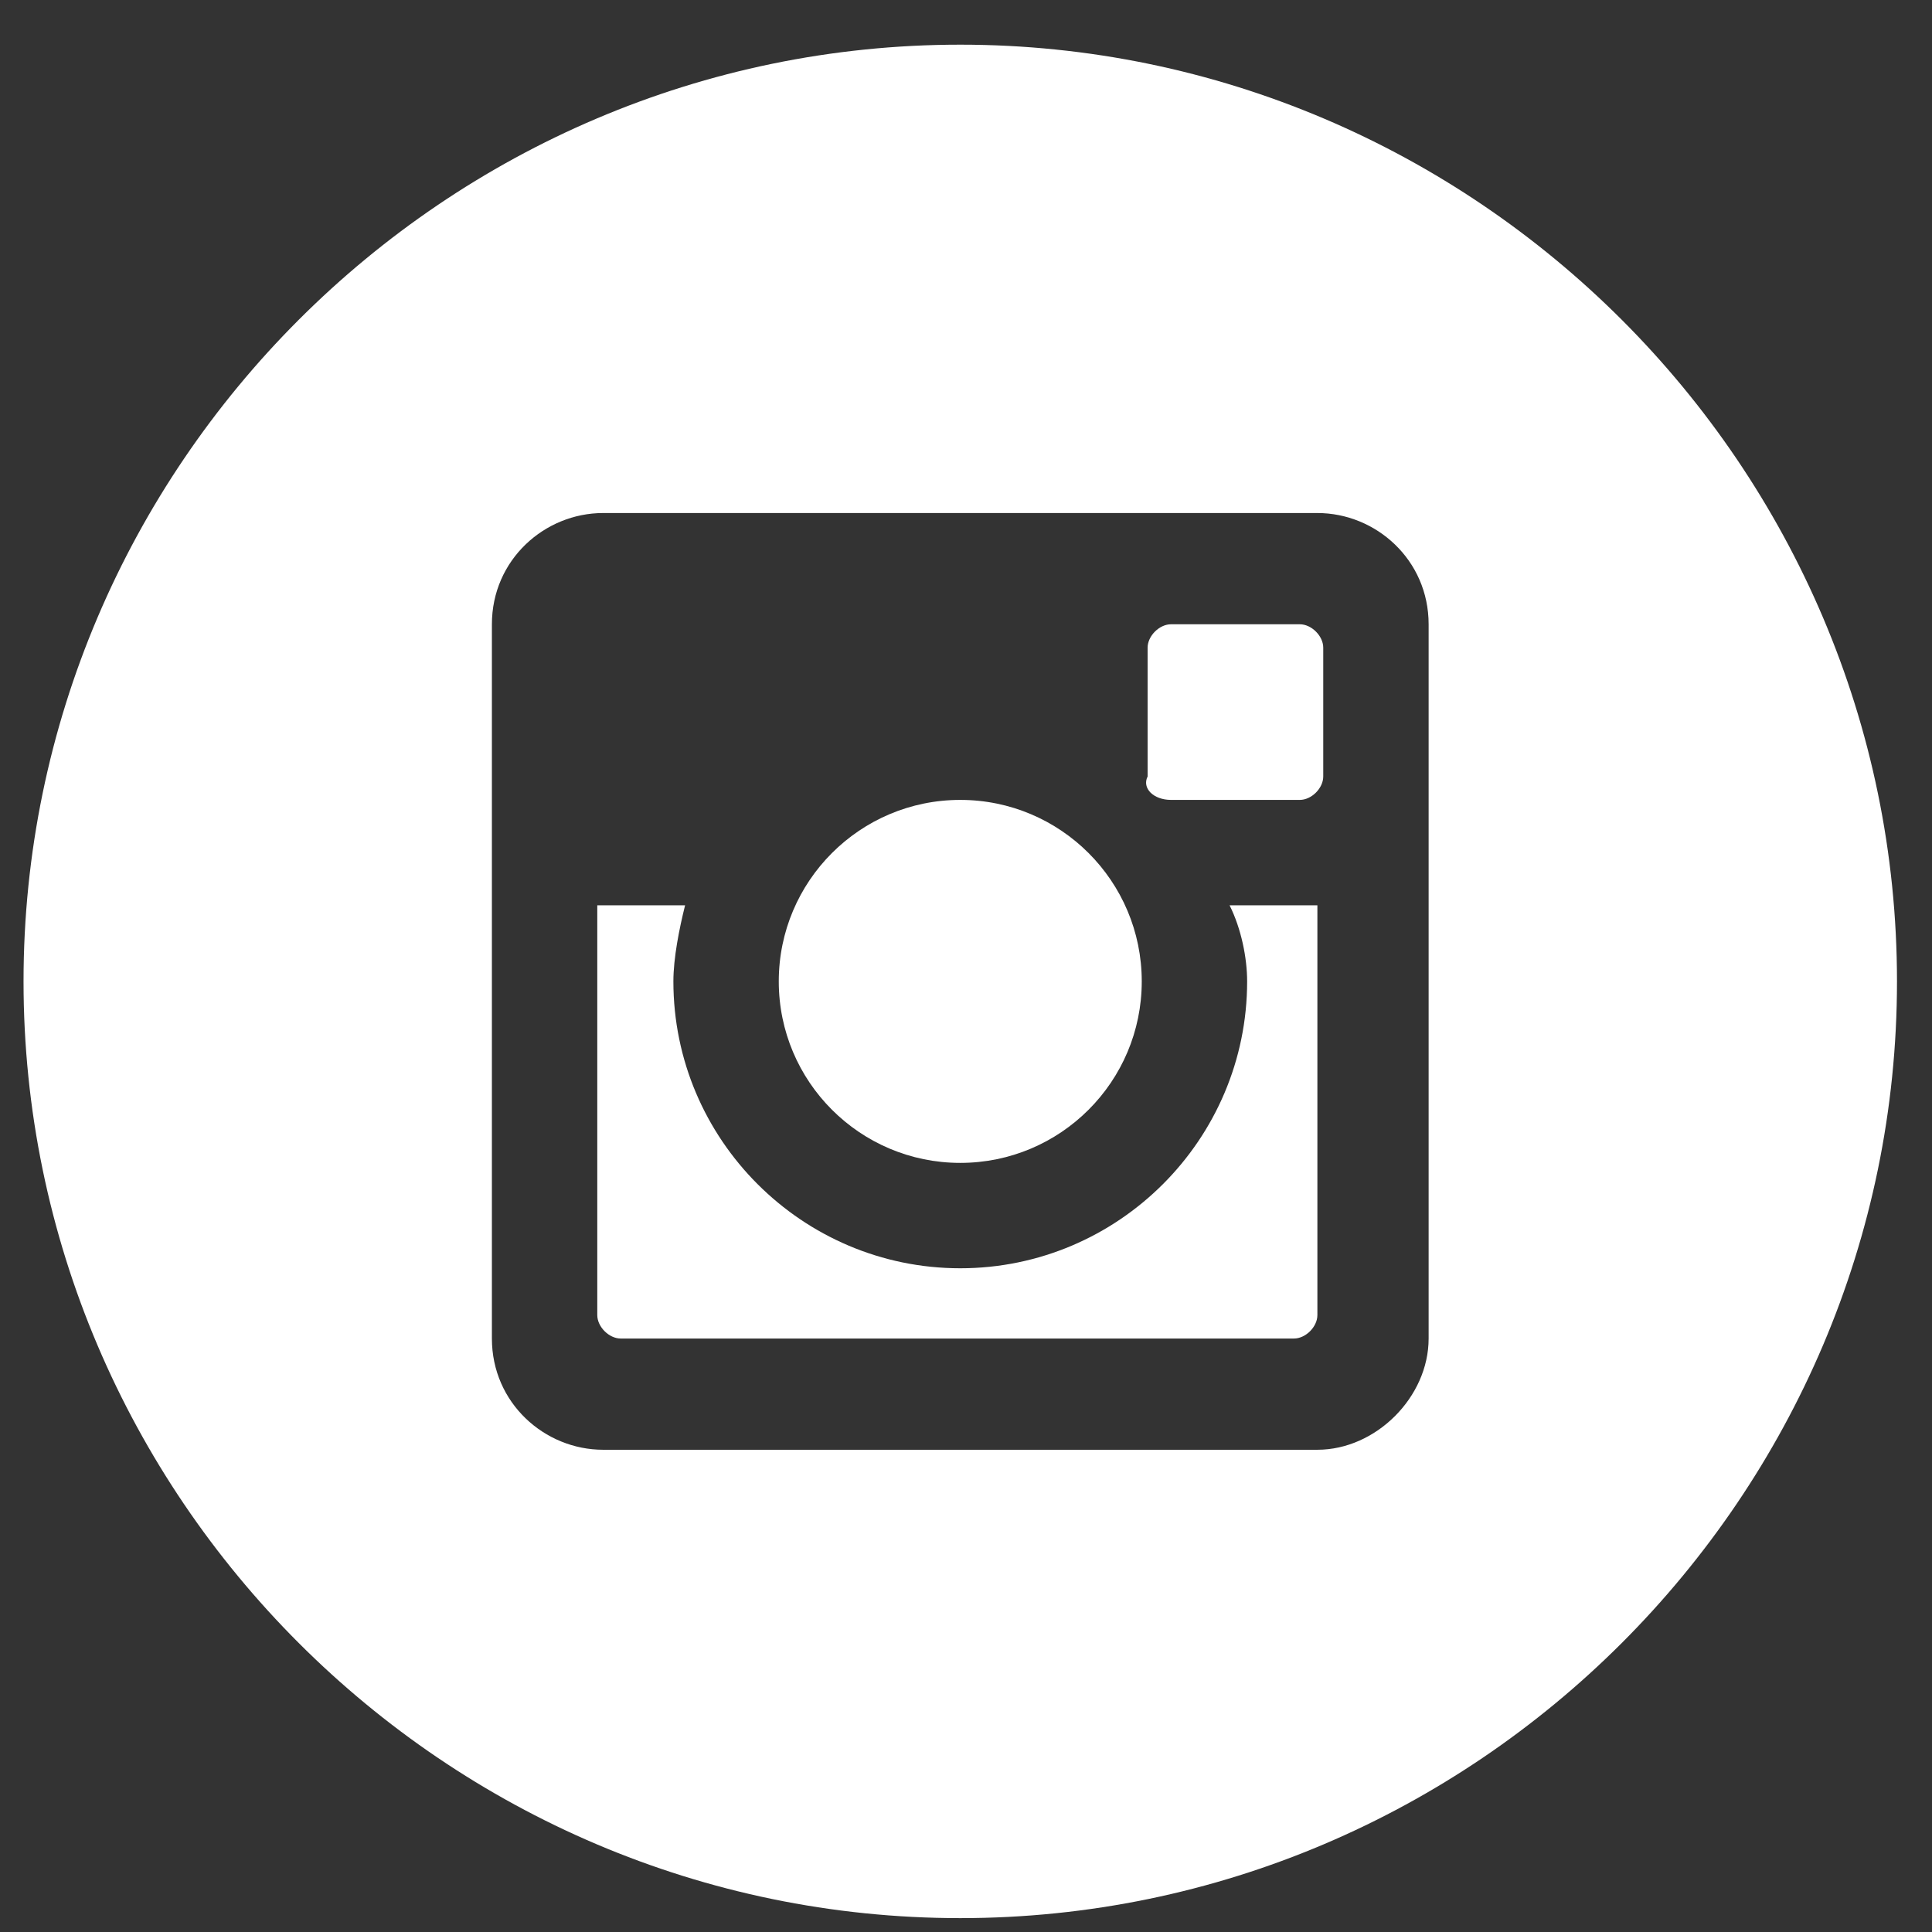
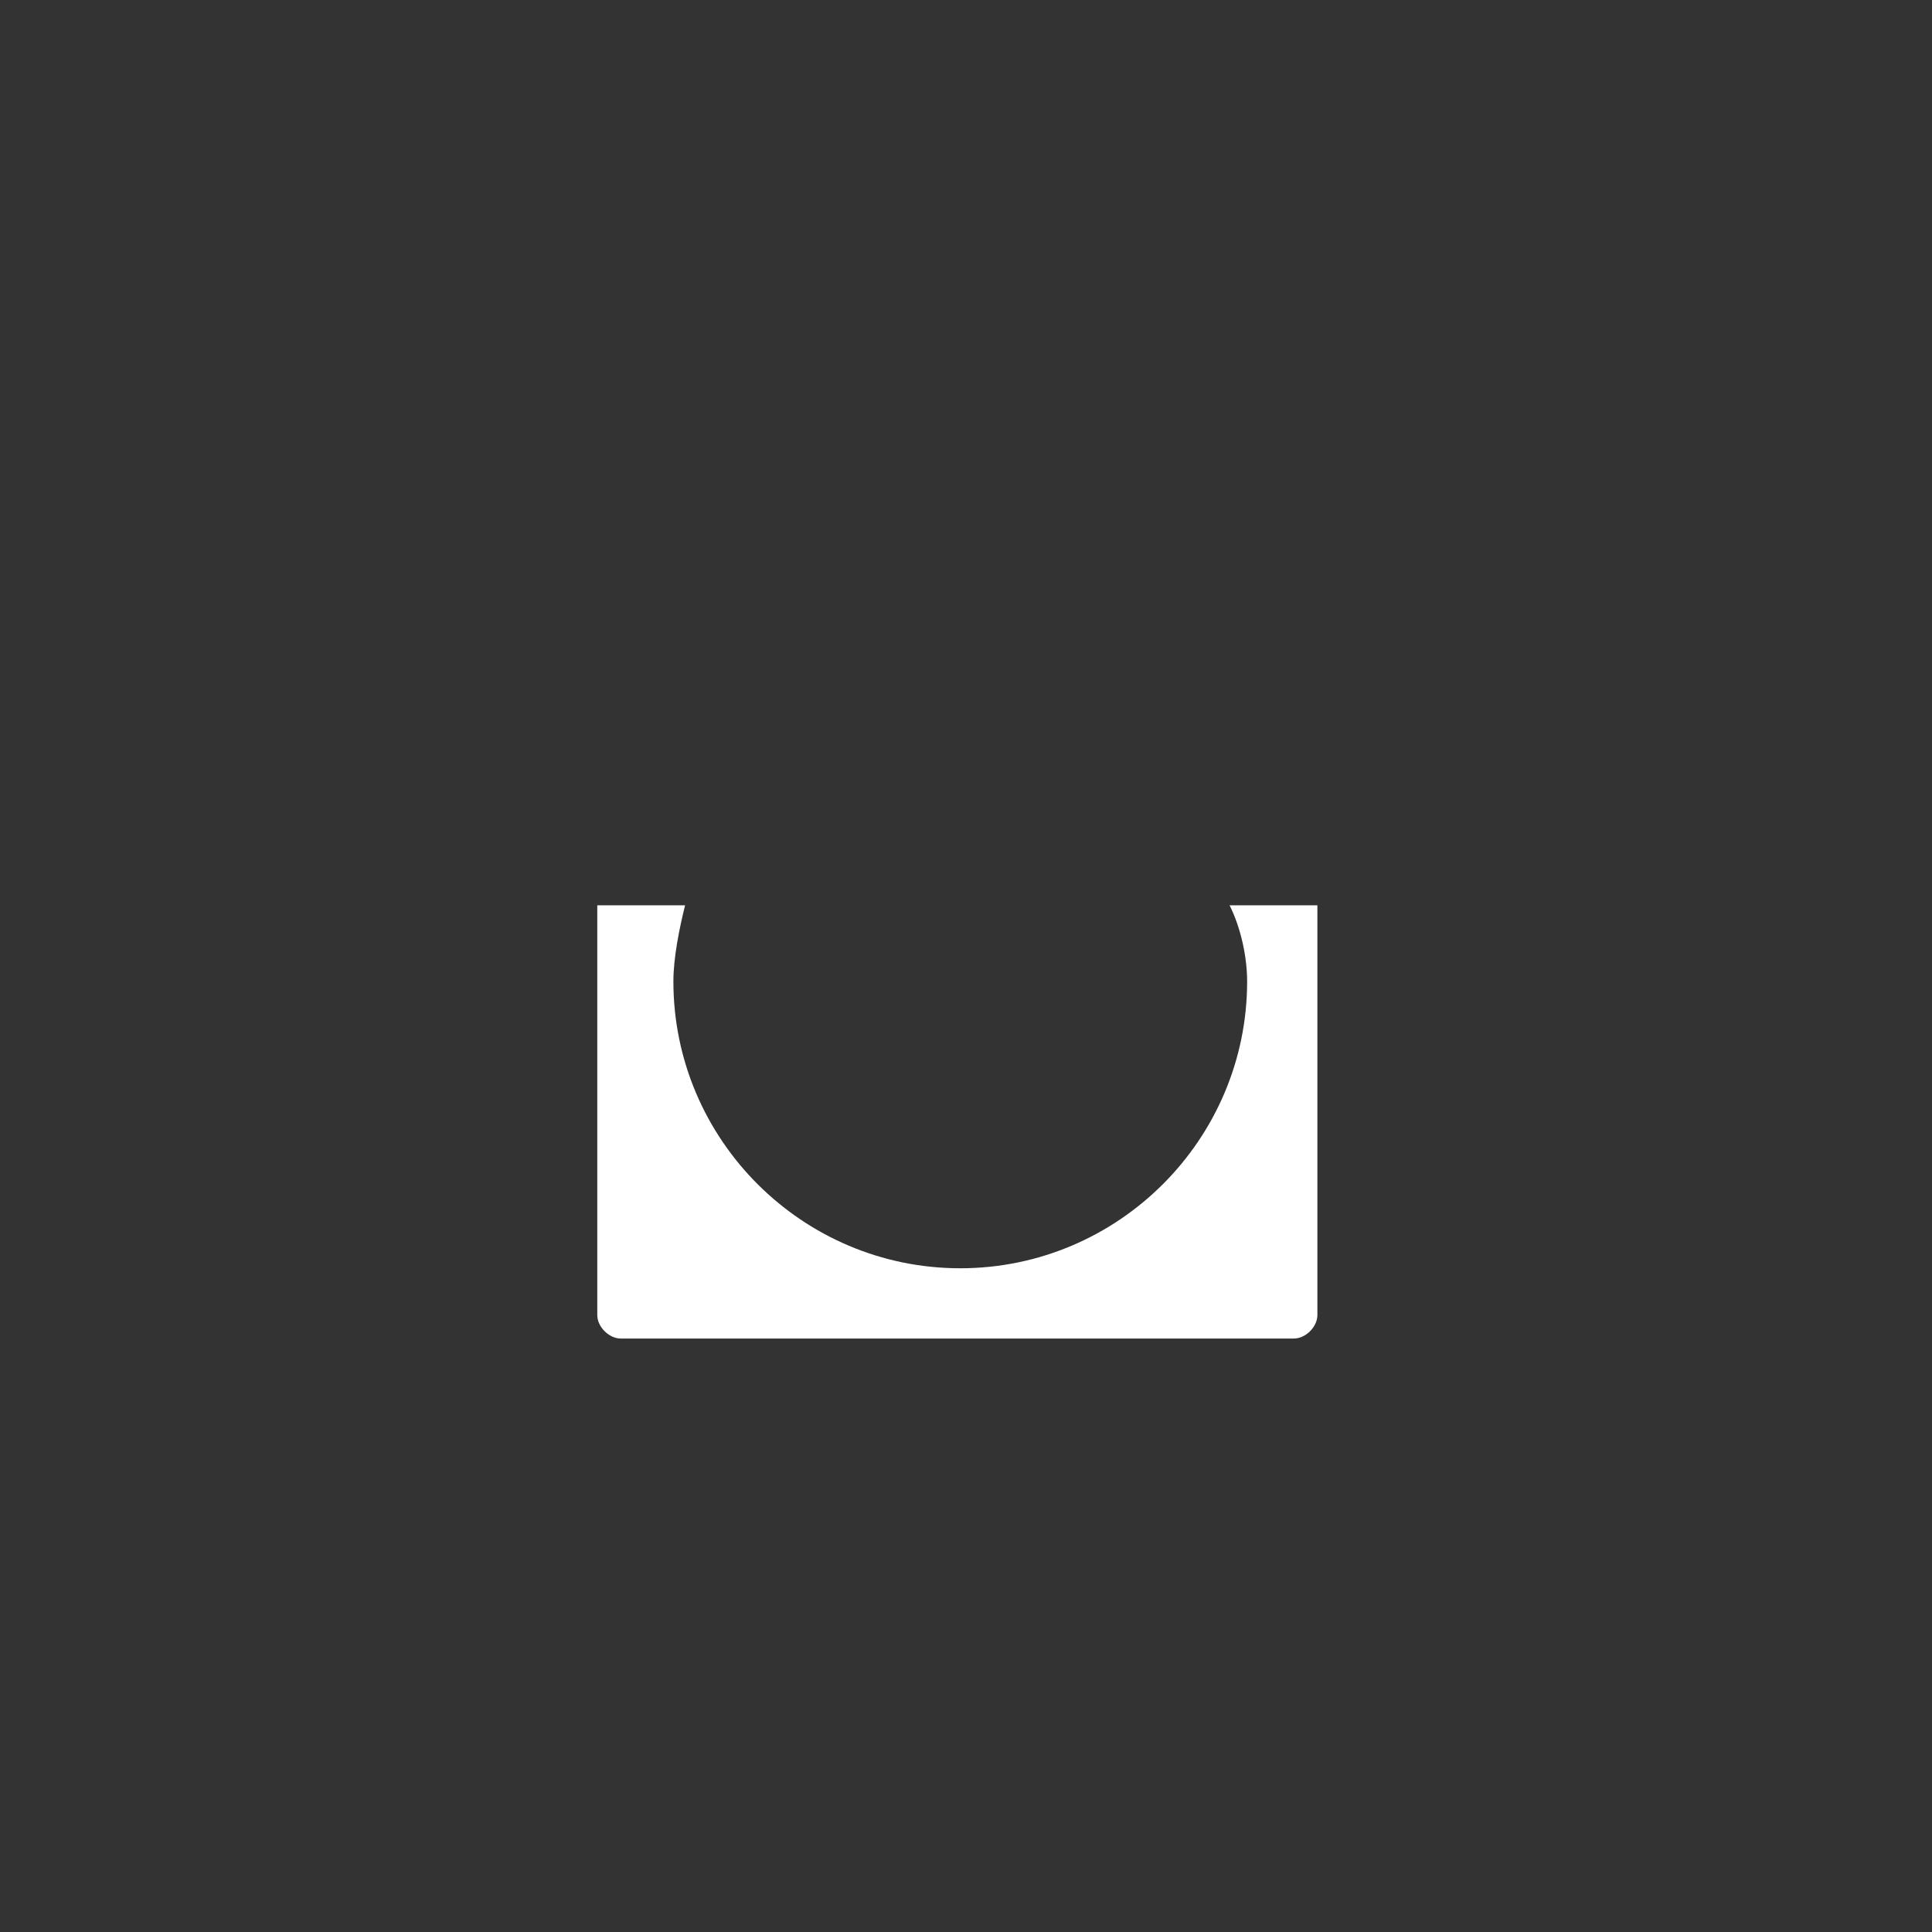
<svg xmlns="http://www.w3.org/2000/svg" width="33px" height="33px" viewBox="0 0 33 33" version="1.1">
  <rect x="0" y="0" width="33" height="33" fill="#333333" stroke="none" />
  <title>social-1_round-instagram</title>
  <desc>Created with Sketch.</desc>
  <g id="Symbols" stroke="none" stroke-width="1" fill="none" fill-rule="evenodd">
    <g id="footer" transform="translate(-704, -513)" fill="#FFFFFF">
      <g id="Group-17" transform="translate(644, 512.845)">
        <g id="social-1_round-instagram" transform="translate(60.402, 0.918)">
-           <circle id="Oval" cx="16" cy="16" r="3.1" />
-           <path d="M19.6,12.9 L21.8,12.9 C22,12.9 22.2,12.7 22.2,12.5 L22.2,10.3 C22.2,10.1 22,9.9 21.8,9.9 L19.6,9.9 C19.4,9.9 19.2,10.1 19.2,10.3 L19.2,12.5 C19.1,12.7 19.3,12.9 19.6,12.9 Z" id="Path" />
-           <path d="M16,0 C7.2,0 0,7.2 0,16 C0,24.8 7.2,32 16,32 C24.8,32 32,24.8 32,16 C32,7.2 24.8,0 16,0 Z M24,22.1 C24,23.1 23.1,24 22.1,24 L9.9,24 C8.9,24 8,23.2 8,22.1 L8,9.9 C8,8.8 8.9,8 9.9,8 L22.1,8 C23.1,8 24,8.8 24,9.9 L24,22.1 Z" id="Shape" fill-rule="nonzero" />
          <path d="M20.9,16 C20.9,18.7 18.7,20.9 16,20.9 C13.3,20.9 11.1,18.7 11.1,16 C11.1,15.6 11.2,15.1 11.3,14.7 L9.8,14.7 L9.8,21.7 C9.8,21.9 10,22.1 10.2,22.1 L21.7,22.1 C21.9,22.1 22.1,21.9 22.1,21.7 L22.1,14.7 L20.6,14.7 C20.8,15.1 20.9,15.6 20.9,16 Z" id="Path" />
        </g>
      </g>
    </g>
  </g>
</svg>